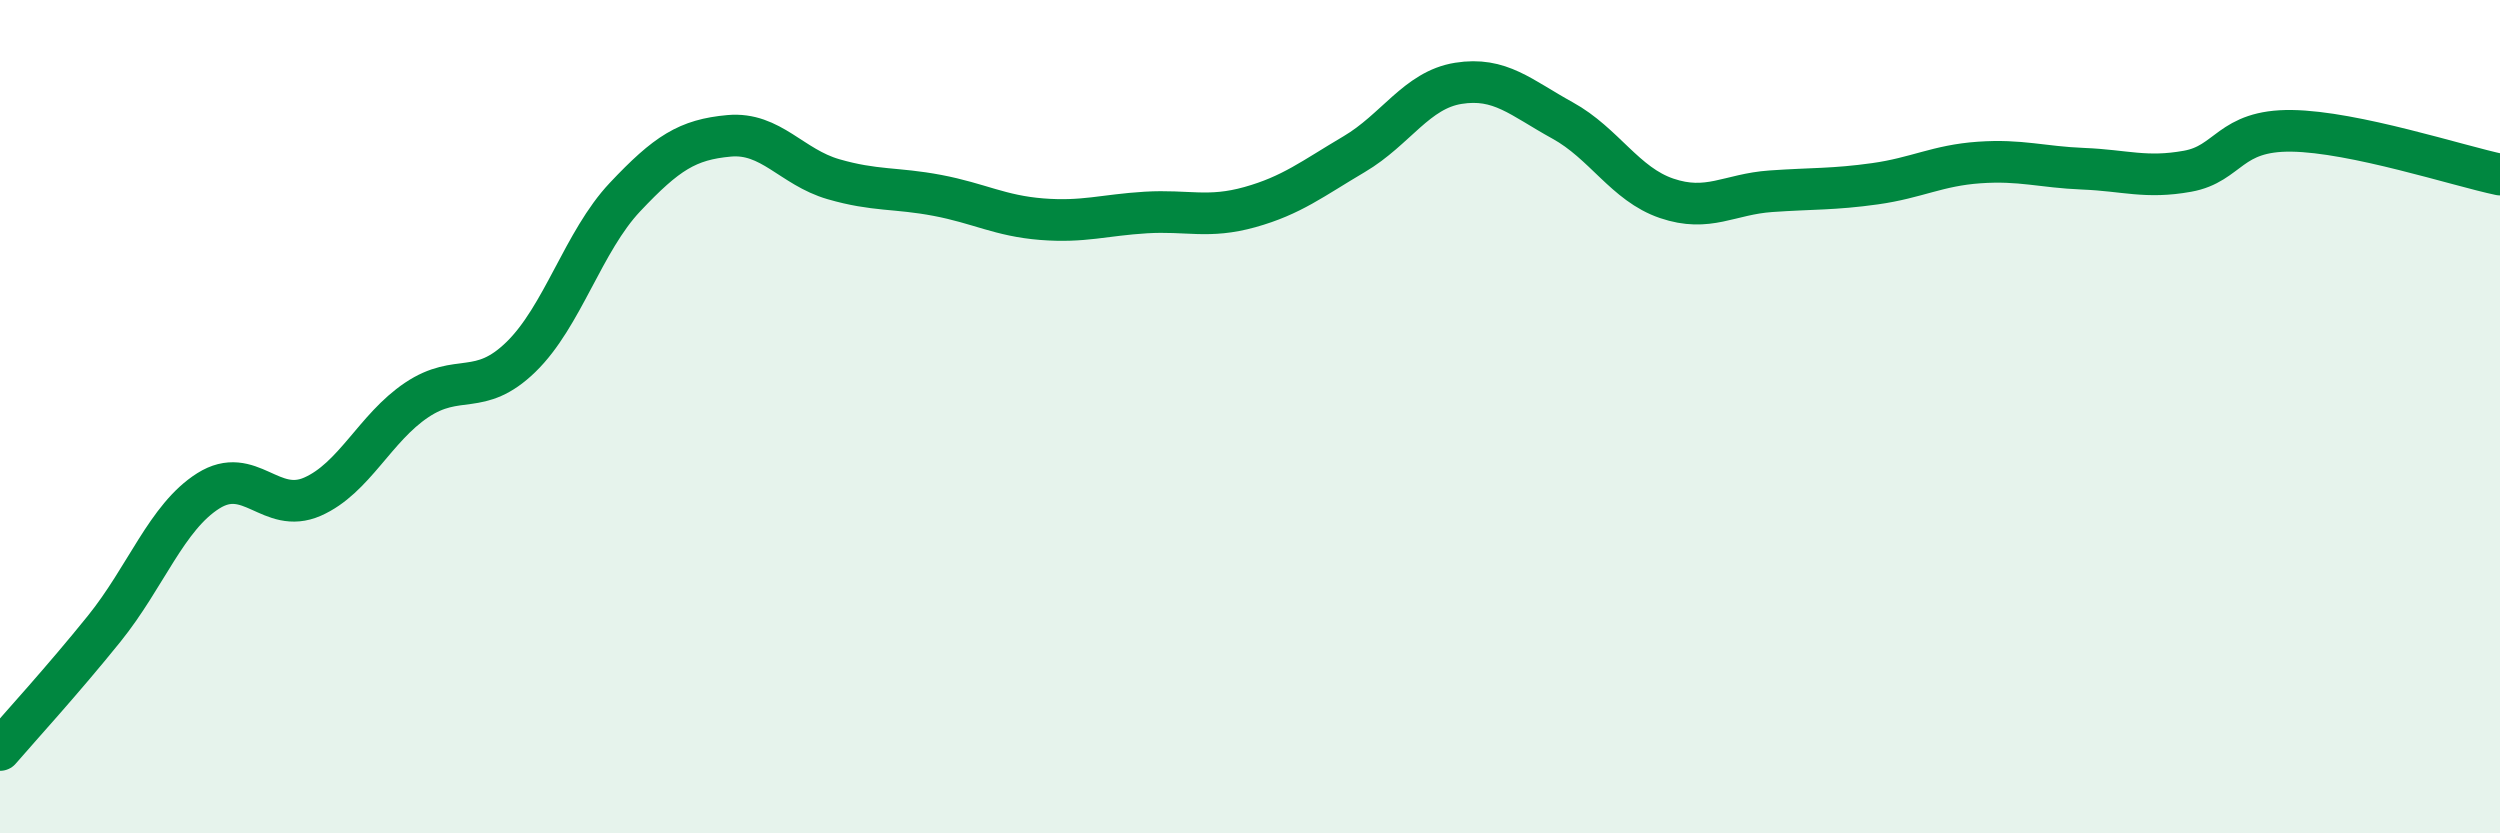
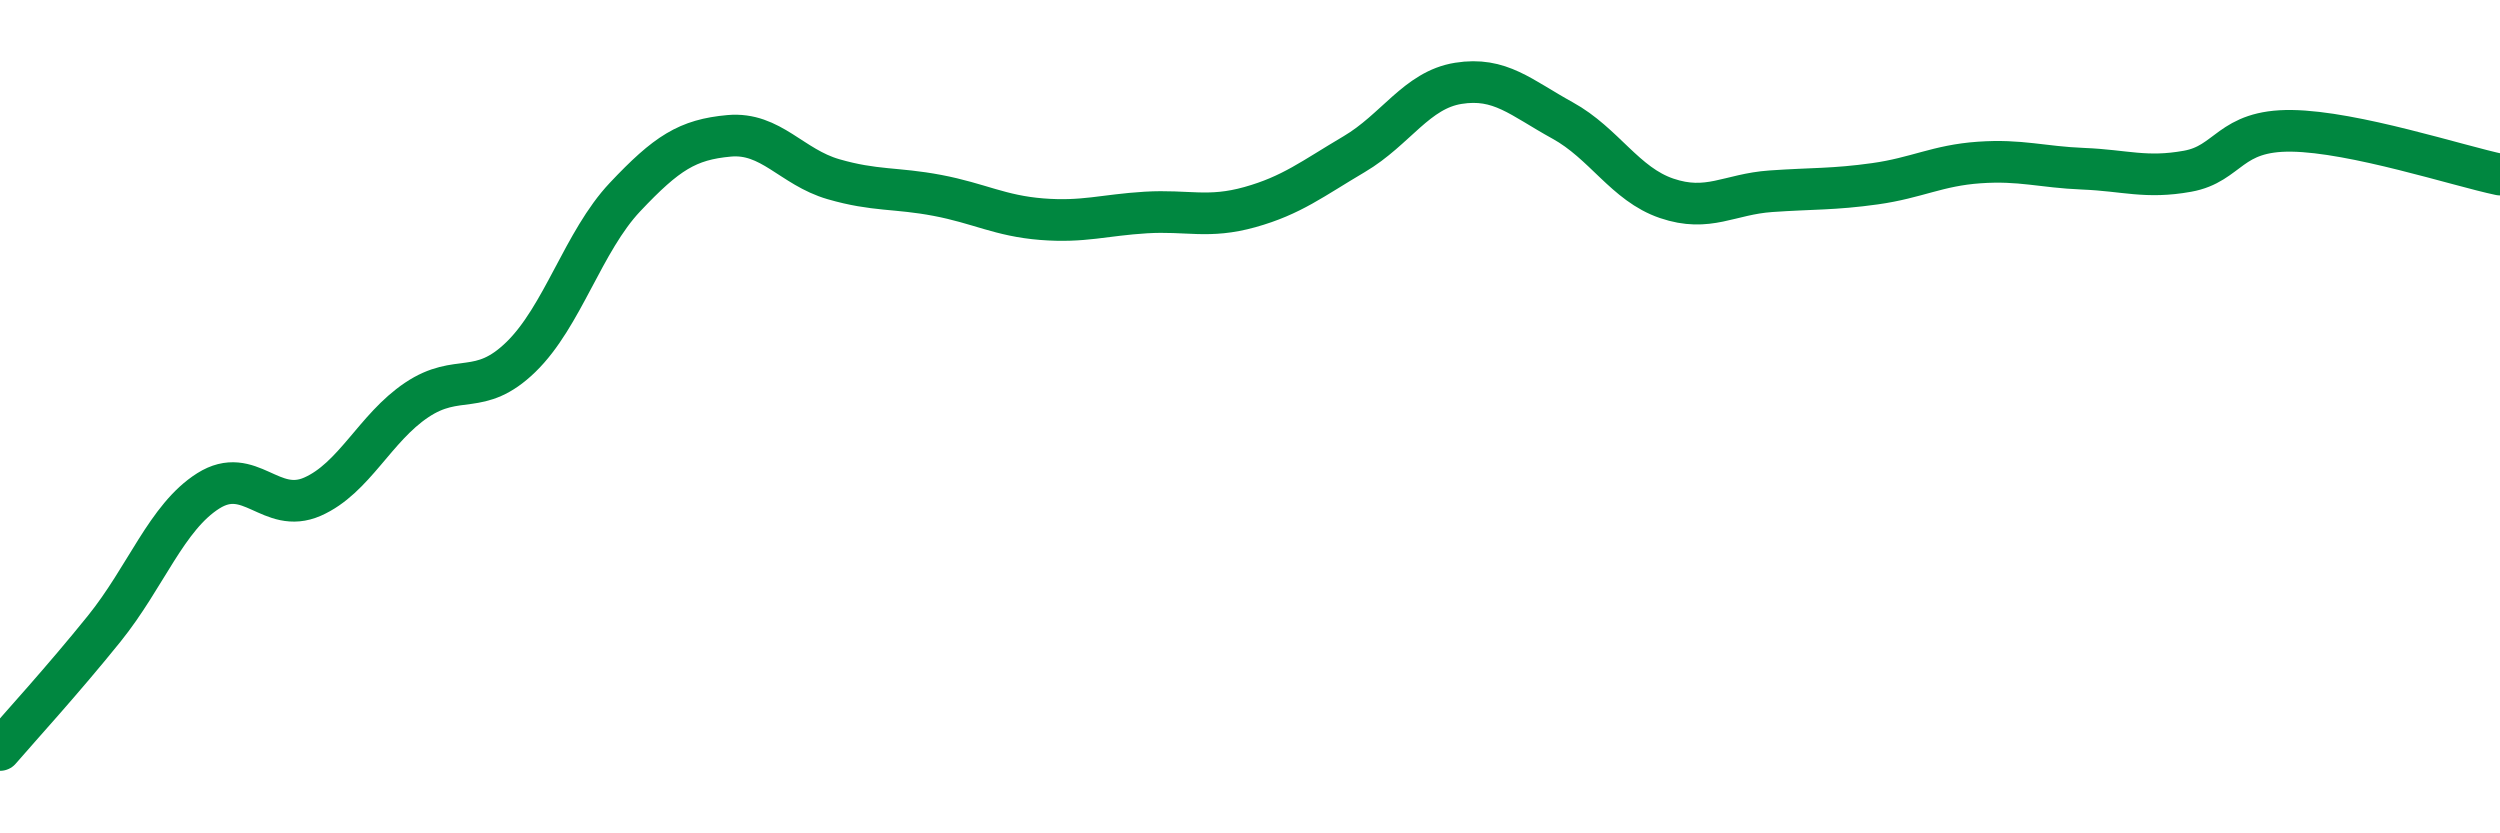
<svg xmlns="http://www.w3.org/2000/svg" width="60" height="20" viewBox="0 0 60 20">
-   <path d="M 0,18 C 0.5,17.42 1.5,16.33 2.5,15.09 C 3.5,13.85 4,12.41 5,11.78 C 6,11.15 6.5,12.36 7.5,11.92 C 8.5,11.48 9,10.27 10,9.6 C 11,8.93 11.5,9.54 12.5,8.57 C 13.5,7.6 14,5.79 15,4.73 C 16,3.67 16.5,3.35 17.5,3.26 C 18.5,3.17 19,4.01 20,4.3 C 21,4.59 21.5,4.5 22.5,4.69 C 23.5,4.88 24,5.18 25,5.26 C 26,5.34 26.5,5.16 27.5,5.1 C 28.5,5.04 29,5.25 30,4.97 C 31,4.69 31.5,4.29 32.5,3.7 C 33.5,3.11 34,2.16 35,2 C 36,1.84 36.5,2.34 37.5,2.89 C 38.5,3.44 39,4.42 40,4.76 C 41,5.1 41.5,4.66 42.5,4.59 C 43.5,4.52 44,4.55 45,4.41 C 46,4.27 46.5,3.97 47.5,3.9 C 48.5,3.83 49,4.01 50,4.05 C 51,4.09 51.5,4.29 52.5,4.11 C 53.5,3.93 53.5,3.12 55,3.14 C 56.5,3.16 59,3.98 60,4.19L60 20L0 20Z" fill="#008740" opacity="0.1" stroke-linecap="round" stroke-linejoin="round" />
  <path d="M 0,18 C 0.5,17.42 1.5,16.33 2.5,15.09 C 3.5,13.85 4,12.41 5,11.78 C 6,11.15 6.5,12.36 7.5,11.92 C 8.5,11.48 9,10.27 10,9.6 C 11,8.93 11.5,9.54 12.5,8.57 C 13.5,7.6 14,5.79 15,4.73 C 16,3.67 16.5,3.35 17.5,3.26 C 18.5,3.17 19,4.01 20,4.3 C 21,4.59 21.5,4.5 22.5,4.69 C 23.5,4.88 24,5.18 25,5.26 C 26,5.34 26.5,5.16 27.5,5.1 C 28.5,5.04 29,5.25 30,4.97 C 31,4.69 31.5,4.29 32.5,3.7 C 33.5,3.11 34,2.16 35,2 C 36,1.84 36.5,2.34 37.5,2.89 C 38.5,3.44 39,4.42 40,4.76 C 41,5.1 41.5,4.66 42.5,4.59 C 43.5,4.52 44,4.55 45,4.41 C 46,4.27 46.5,3.97 47.5,3.9 C 48.5,3.83 49,4.01 50,4.05 C 51,4.09 51.5,4.29 52.5,4.11 C 53.5,3.93 53.5,3.12 55,3.14 C 56.5,3.16 59,3.98 60,4.19" stroke="#008740" stroke-width="1" fill="none" stroke-linecap="round" stroke-linejoin="round" />
</svg>